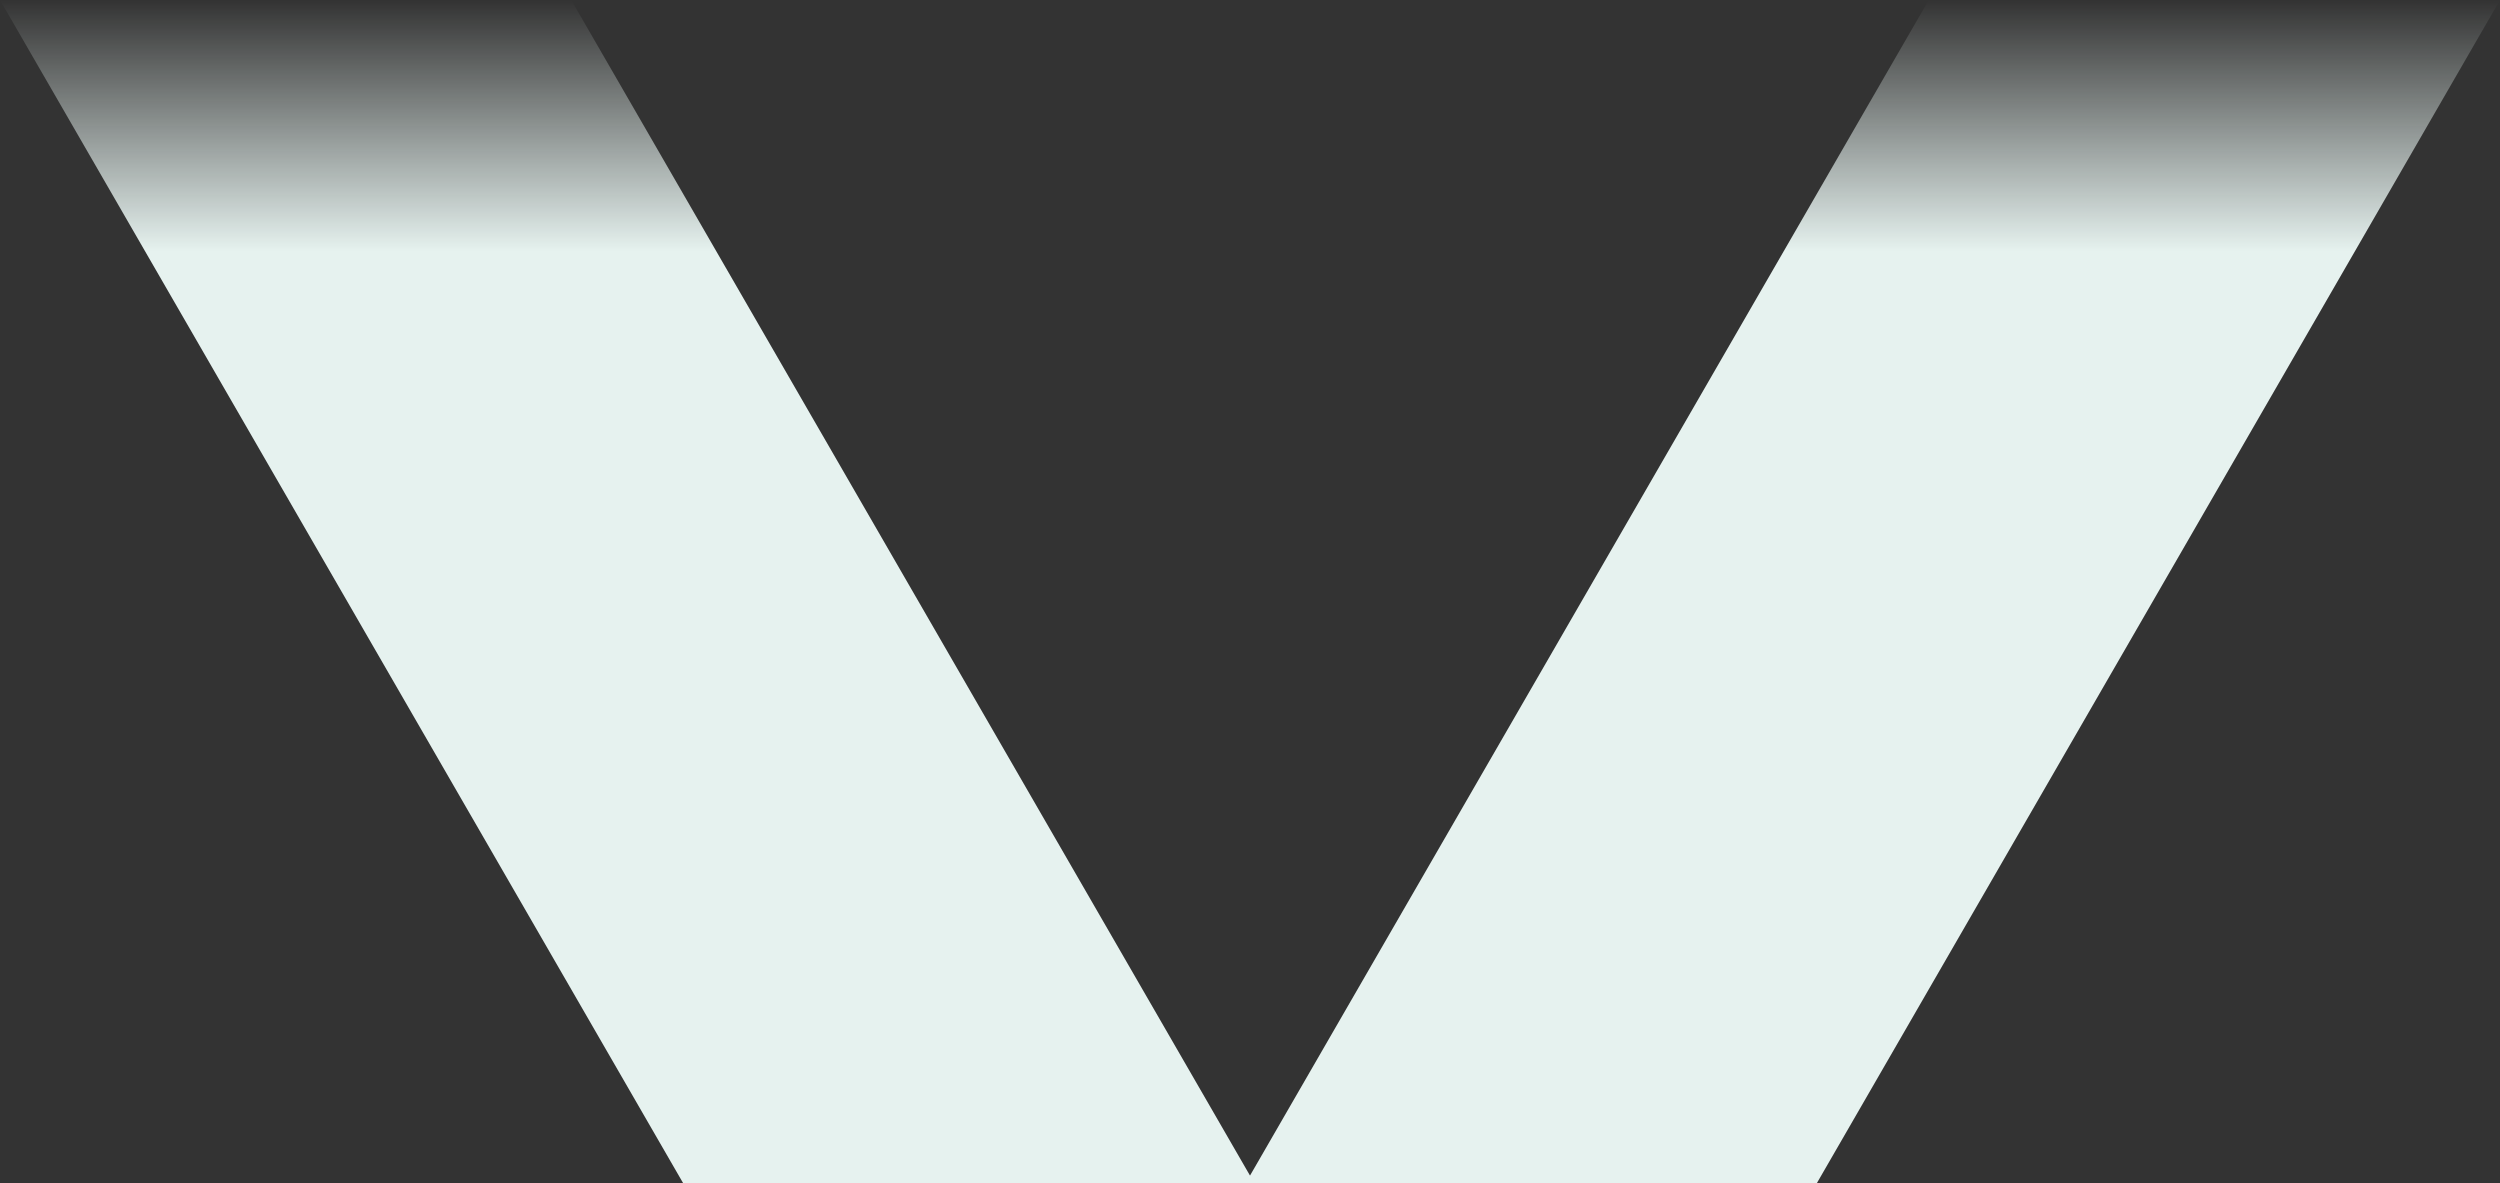
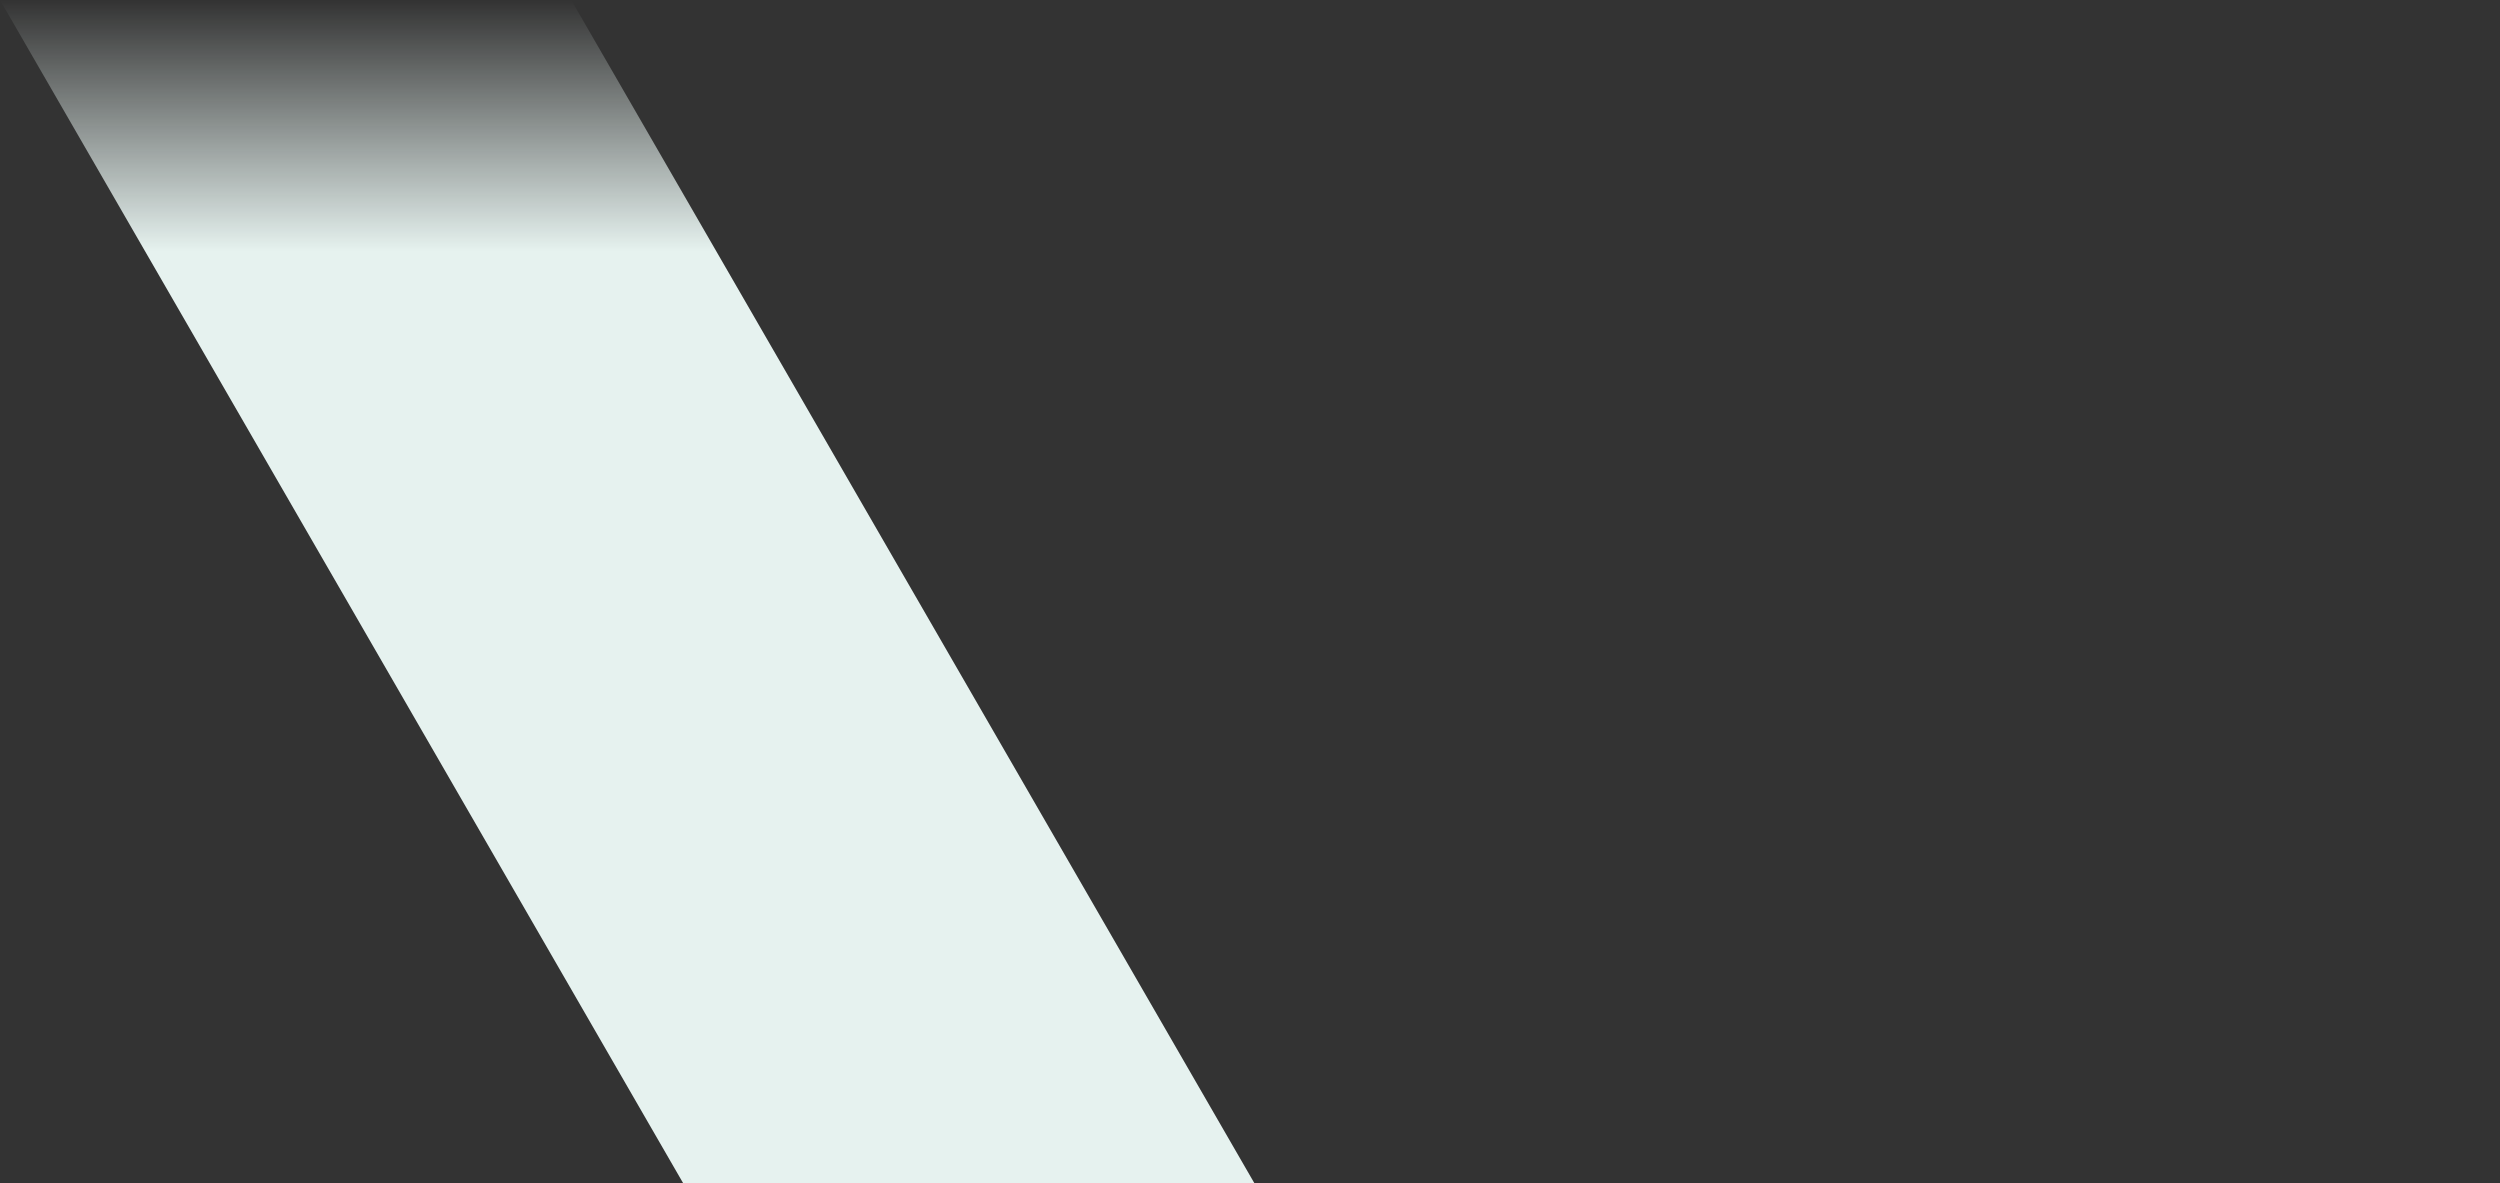
<svg xmlns="http://www.w3.org/2000/svg" width="1158" height="548" viewBox="0 0 1158 548" fill="none">
  <rect x="0" y="0" width="1158" height="548" fill="#333333" stroke="none" />
-   <path d="M841.589 548H577L893.411 0H1158L841.589 548Z" fill="url(#paint0_linear_140_10)" />
  <path d="M316.411 548H581L264.589 0H0L316.411 548Z" fill="url(#paint1_linear_140_10)" />
  <defs>
    <linearGradient id="paint0_linear_140_10" x1="290.5" y1="0" x2="290.5" y2="548" gradientUnits="userSpaceOnUse">
      <stop stop-color="#E6F2EF" stop-opacity="0" />
      <stop offset="0.213" stop-color="#E6F2EF" />
    </linearGradient>
    <linearGradient id="paint1_linear_140_10" x1="290.5" y1="0" x2="290.5" y2="548" gradientUnits="userSpaceOnUse">
      <stop stop-color="#E6F2EF" stop-opacity="0" />
      <stop offset="0.213" stop-color="#E6F2EF" />
    </linearGradient>
  </defs>
</svg>